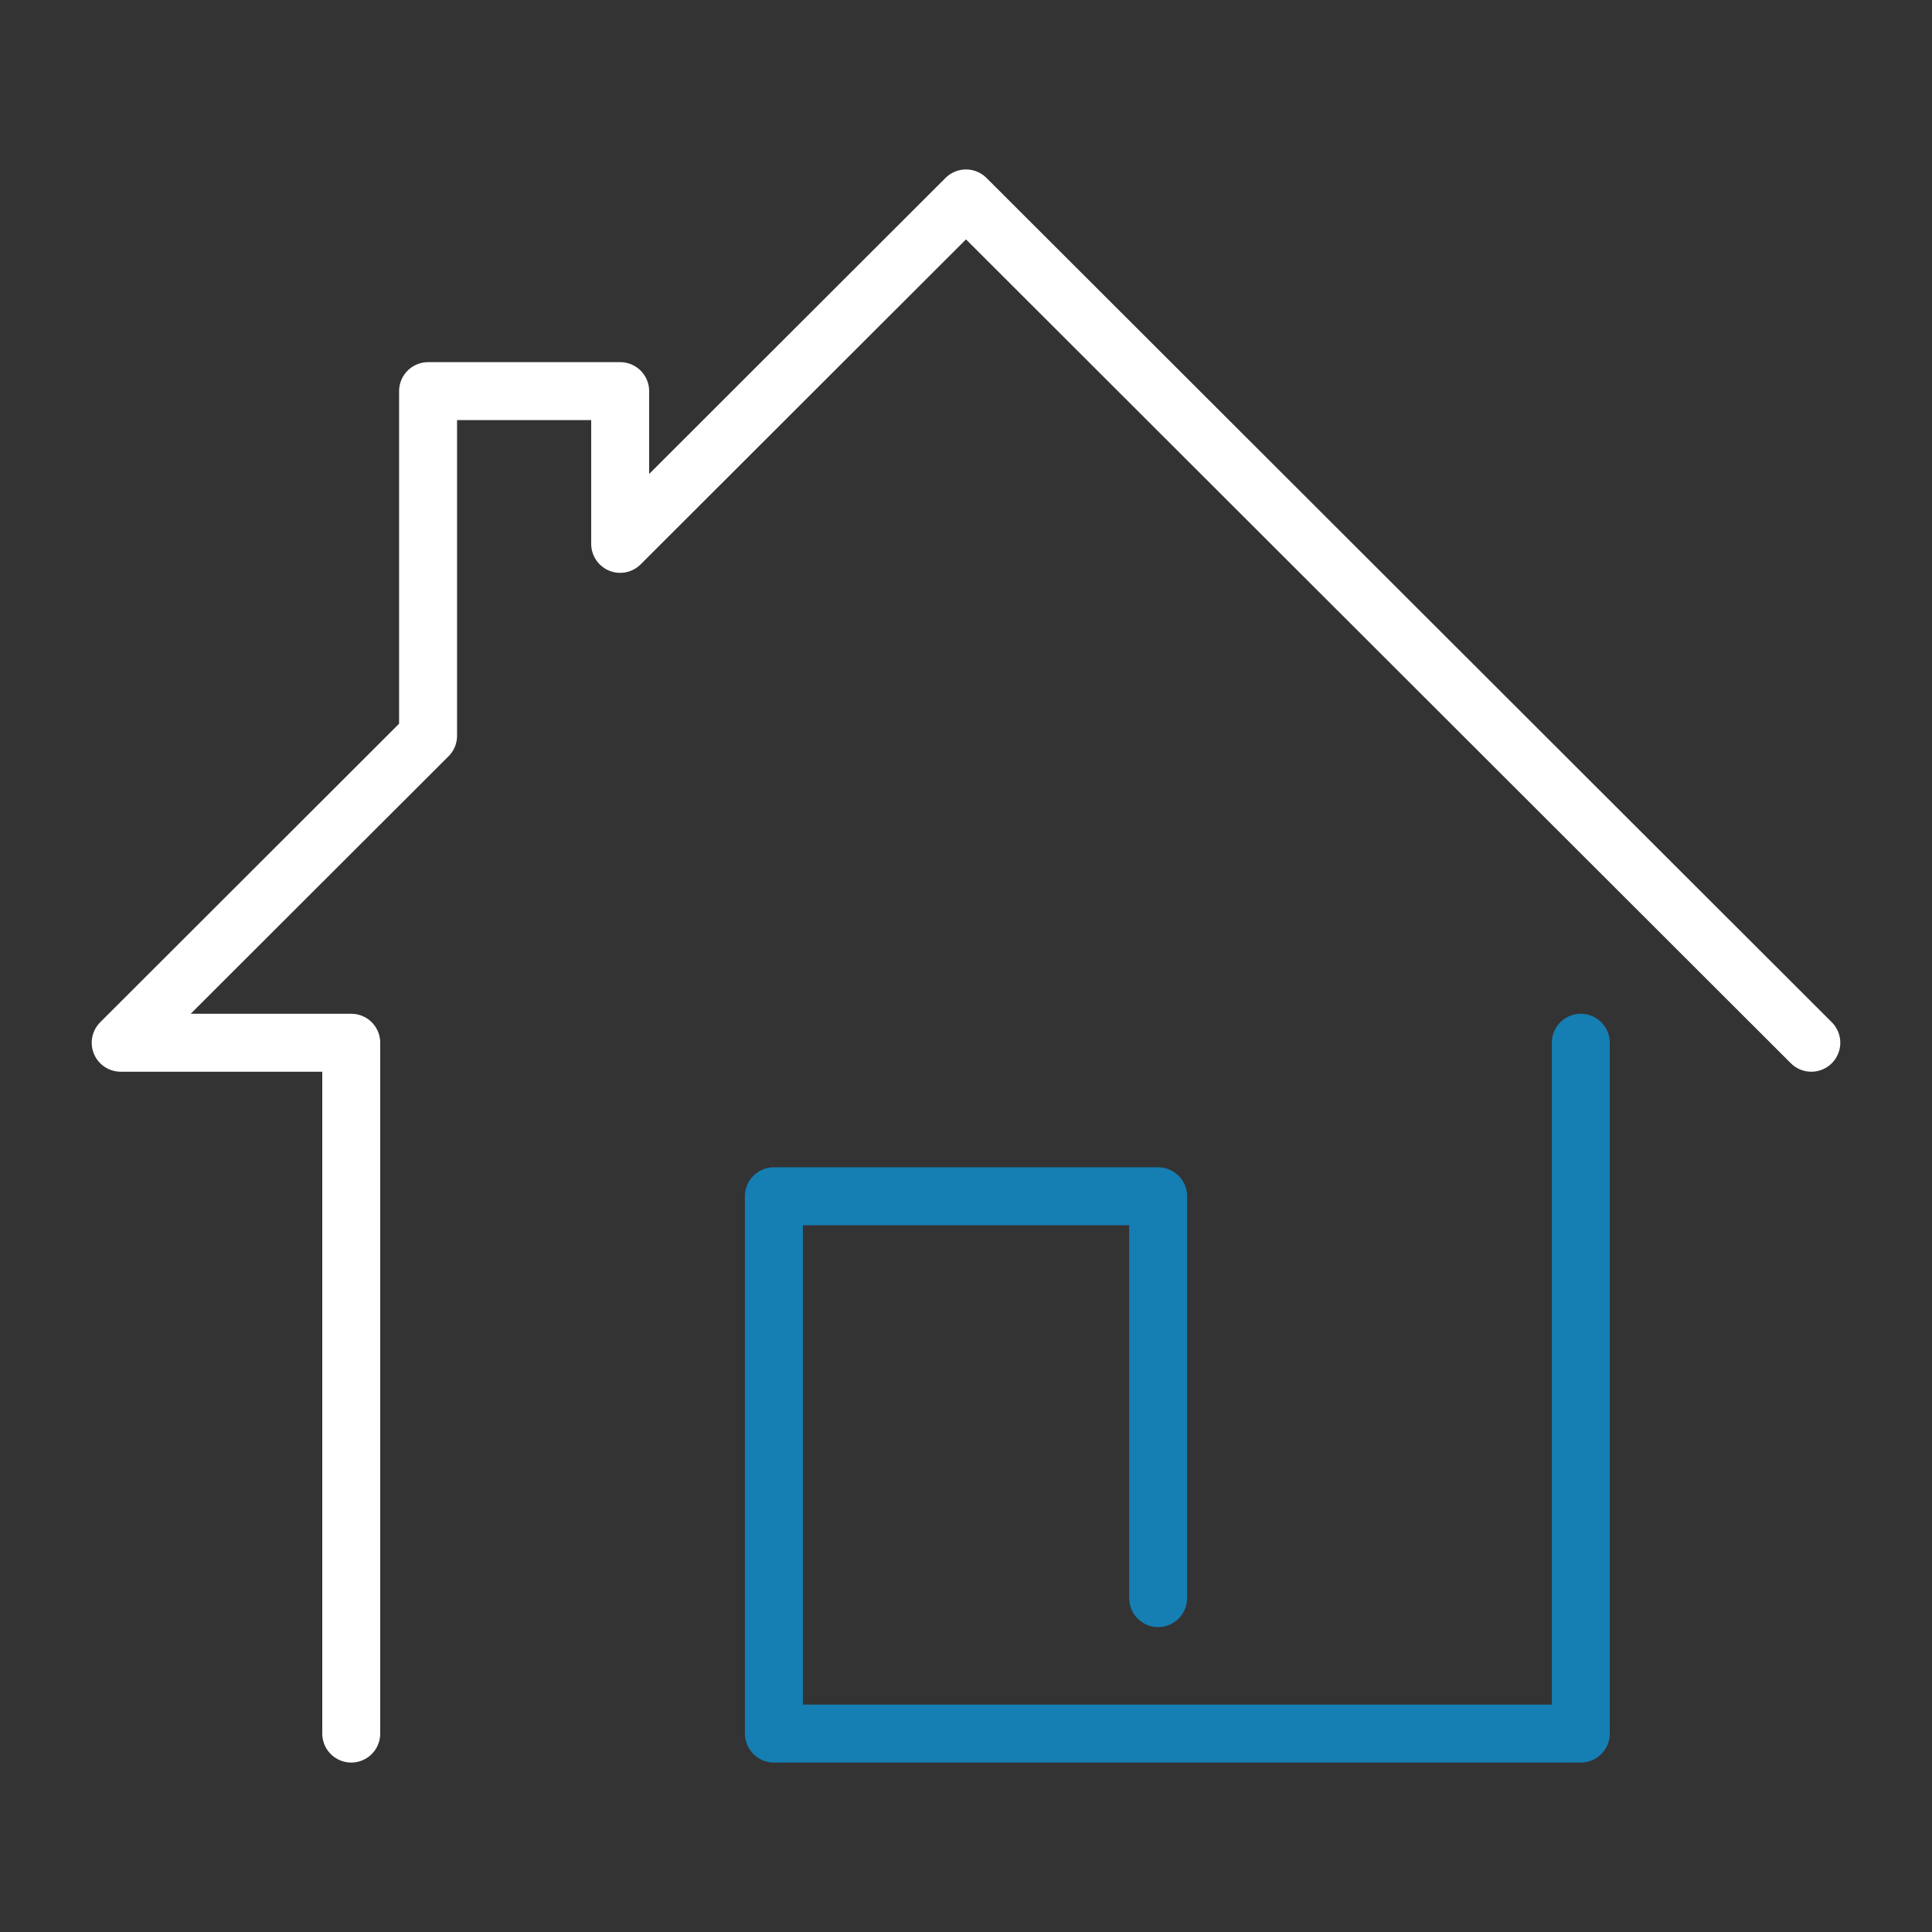
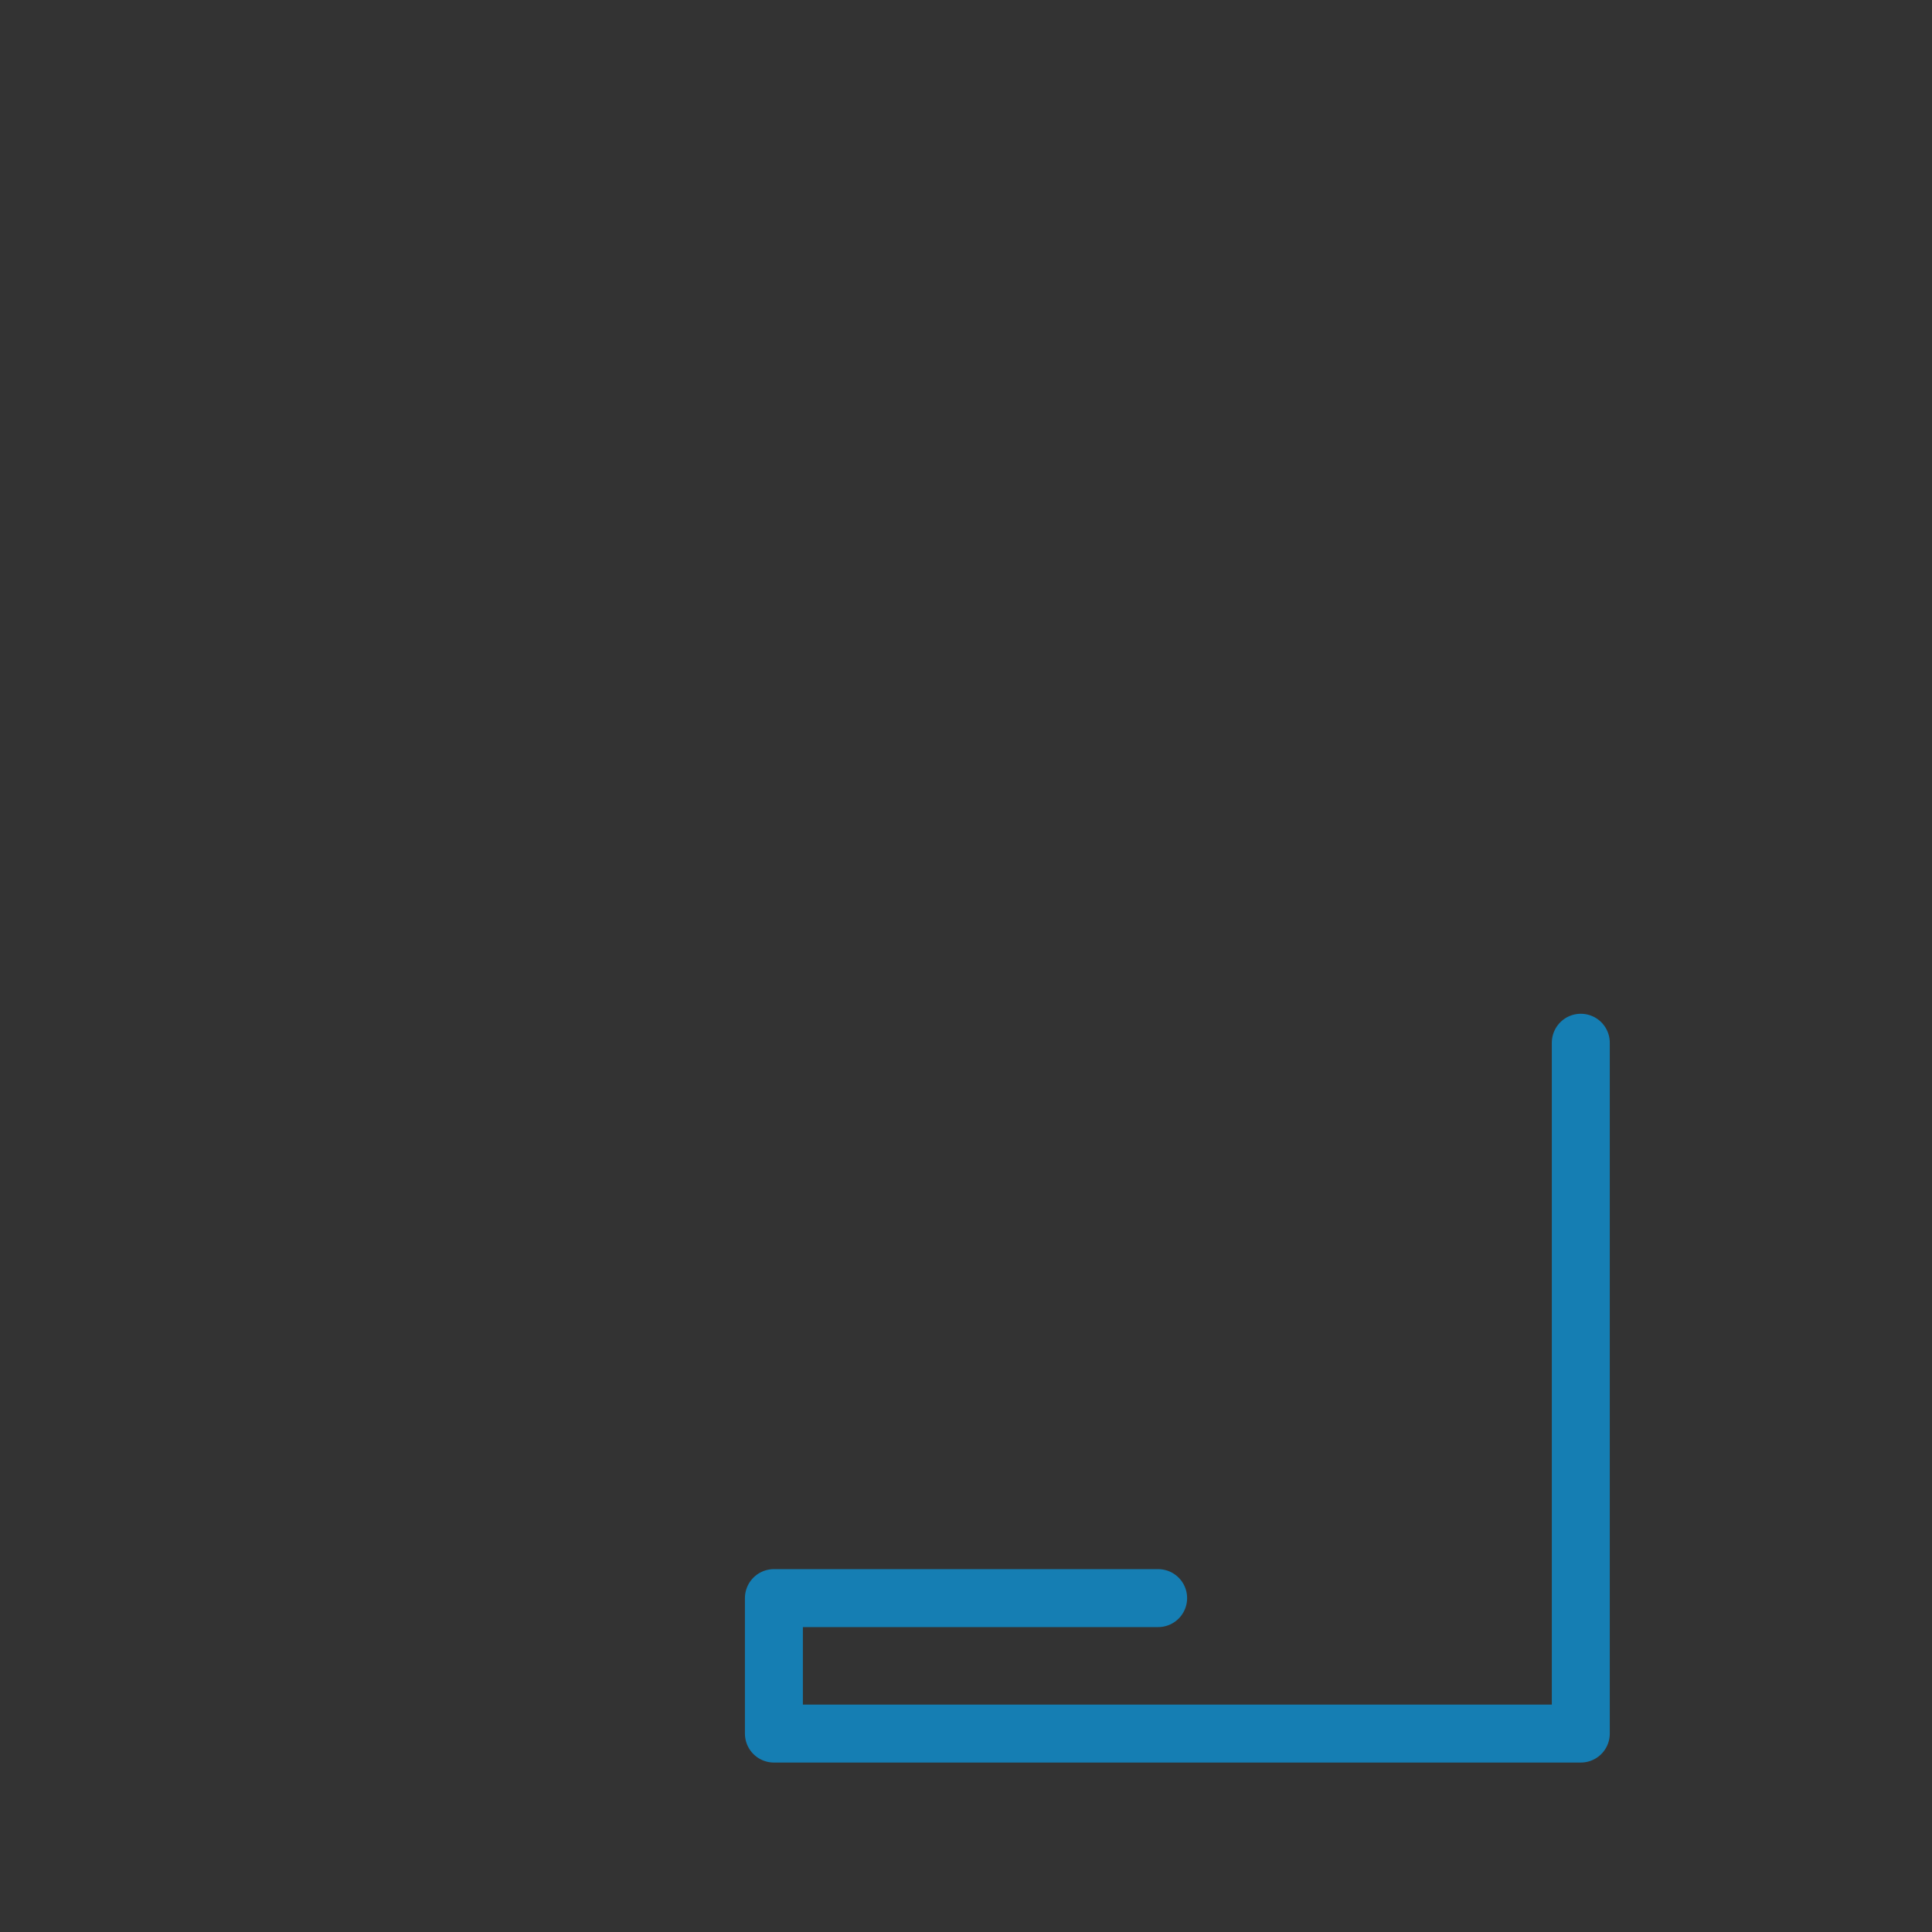
<svg xmlns="http://www.w3.org/2000/svg" width="100" height="100" viewBox="0 0 100 100" fill="none">
  <rect x="0" y="0" width="100" height="100" fill="#333333" stroke="none" />
-   <path d="M93.753 53.972L50 10.271L32.1 28.15V20.245H22.157V38.082L6.247 53.972H18.18V89.729" stroke="white" stroke-width="3" stroke-linecap="round" stroke-linejoin="round" />
-   <path d="M59.945 82.718V61.918H40.057V89.729H81.822V53.972" stroke="#157EB3" stroke-width="3" stroke-linecap="round" stroke-linejoin="round" />
+   <path d="M59.945 82.718H40.057V89.729H81.822V53.972" stroke="#157EB3" stroke-width="3" stroke-linecap="round" stroke-linejoin="round" />
</svg>